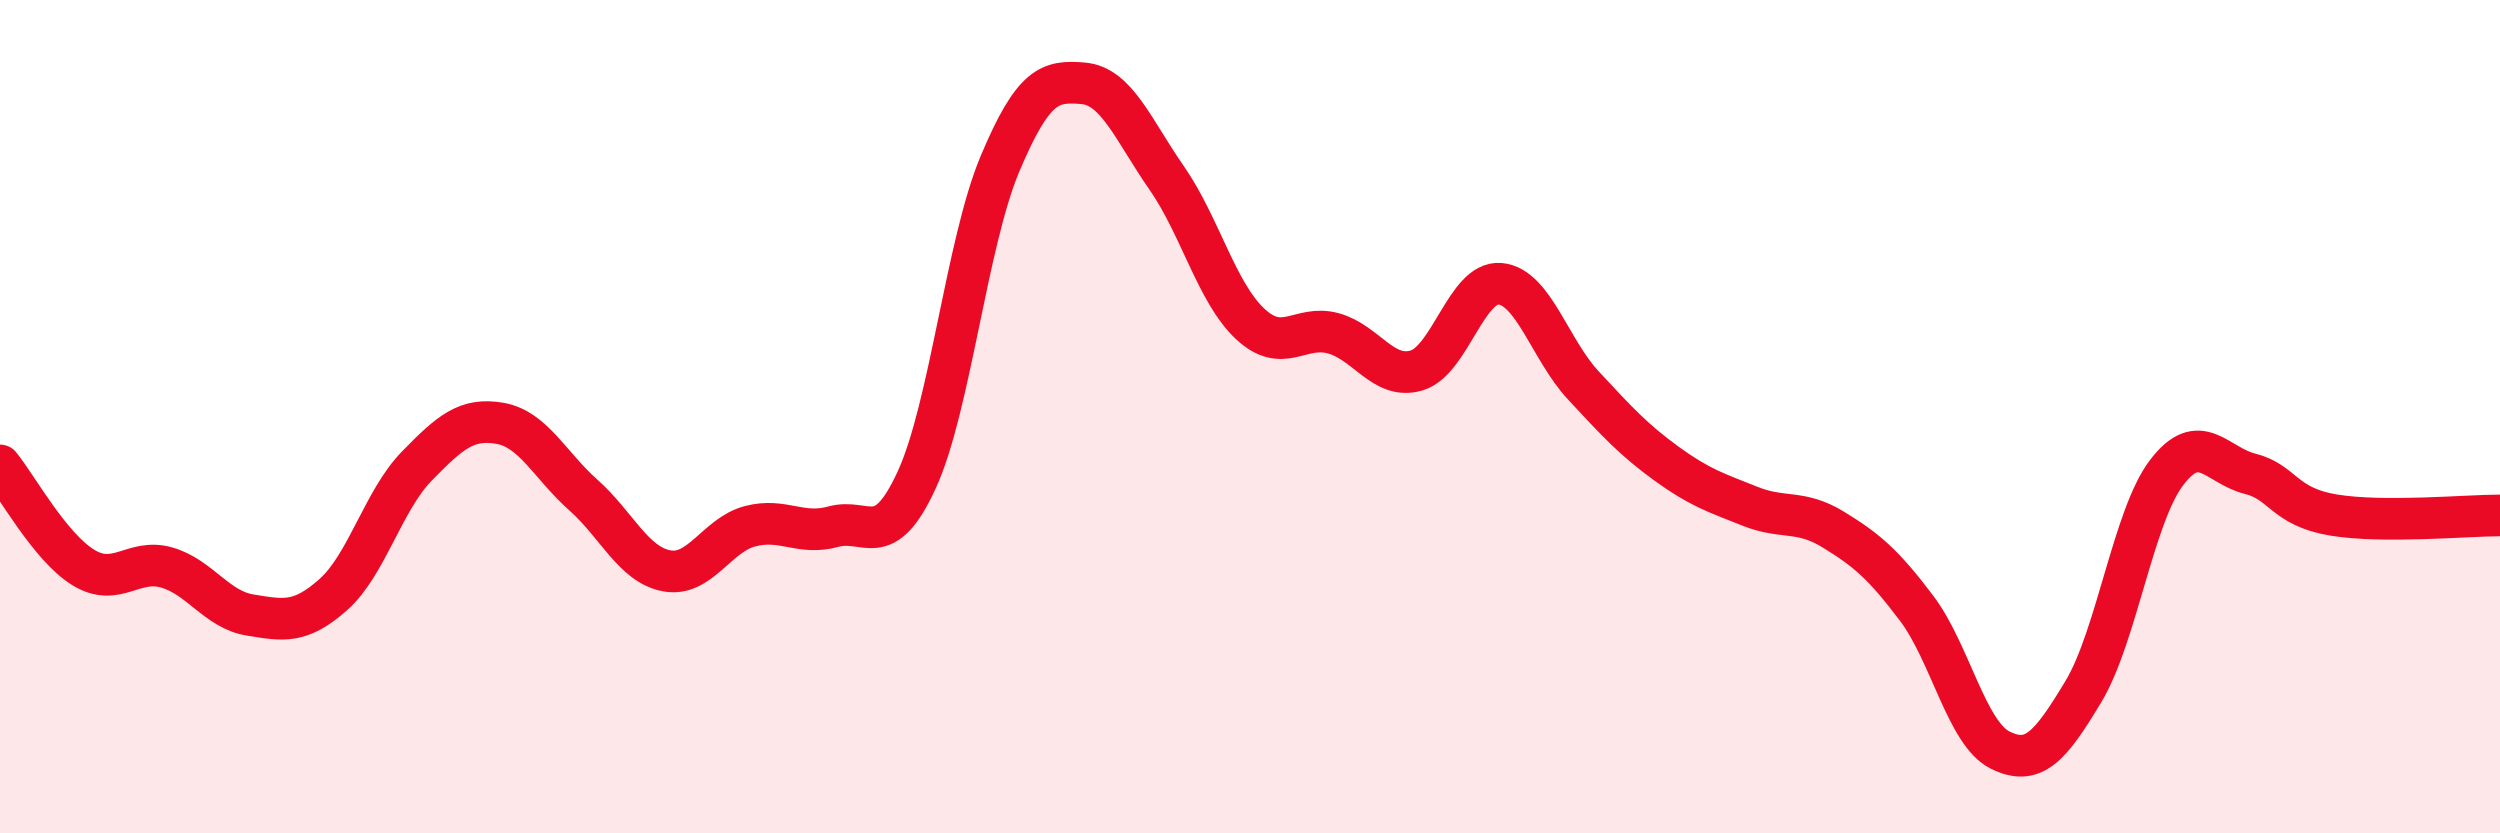
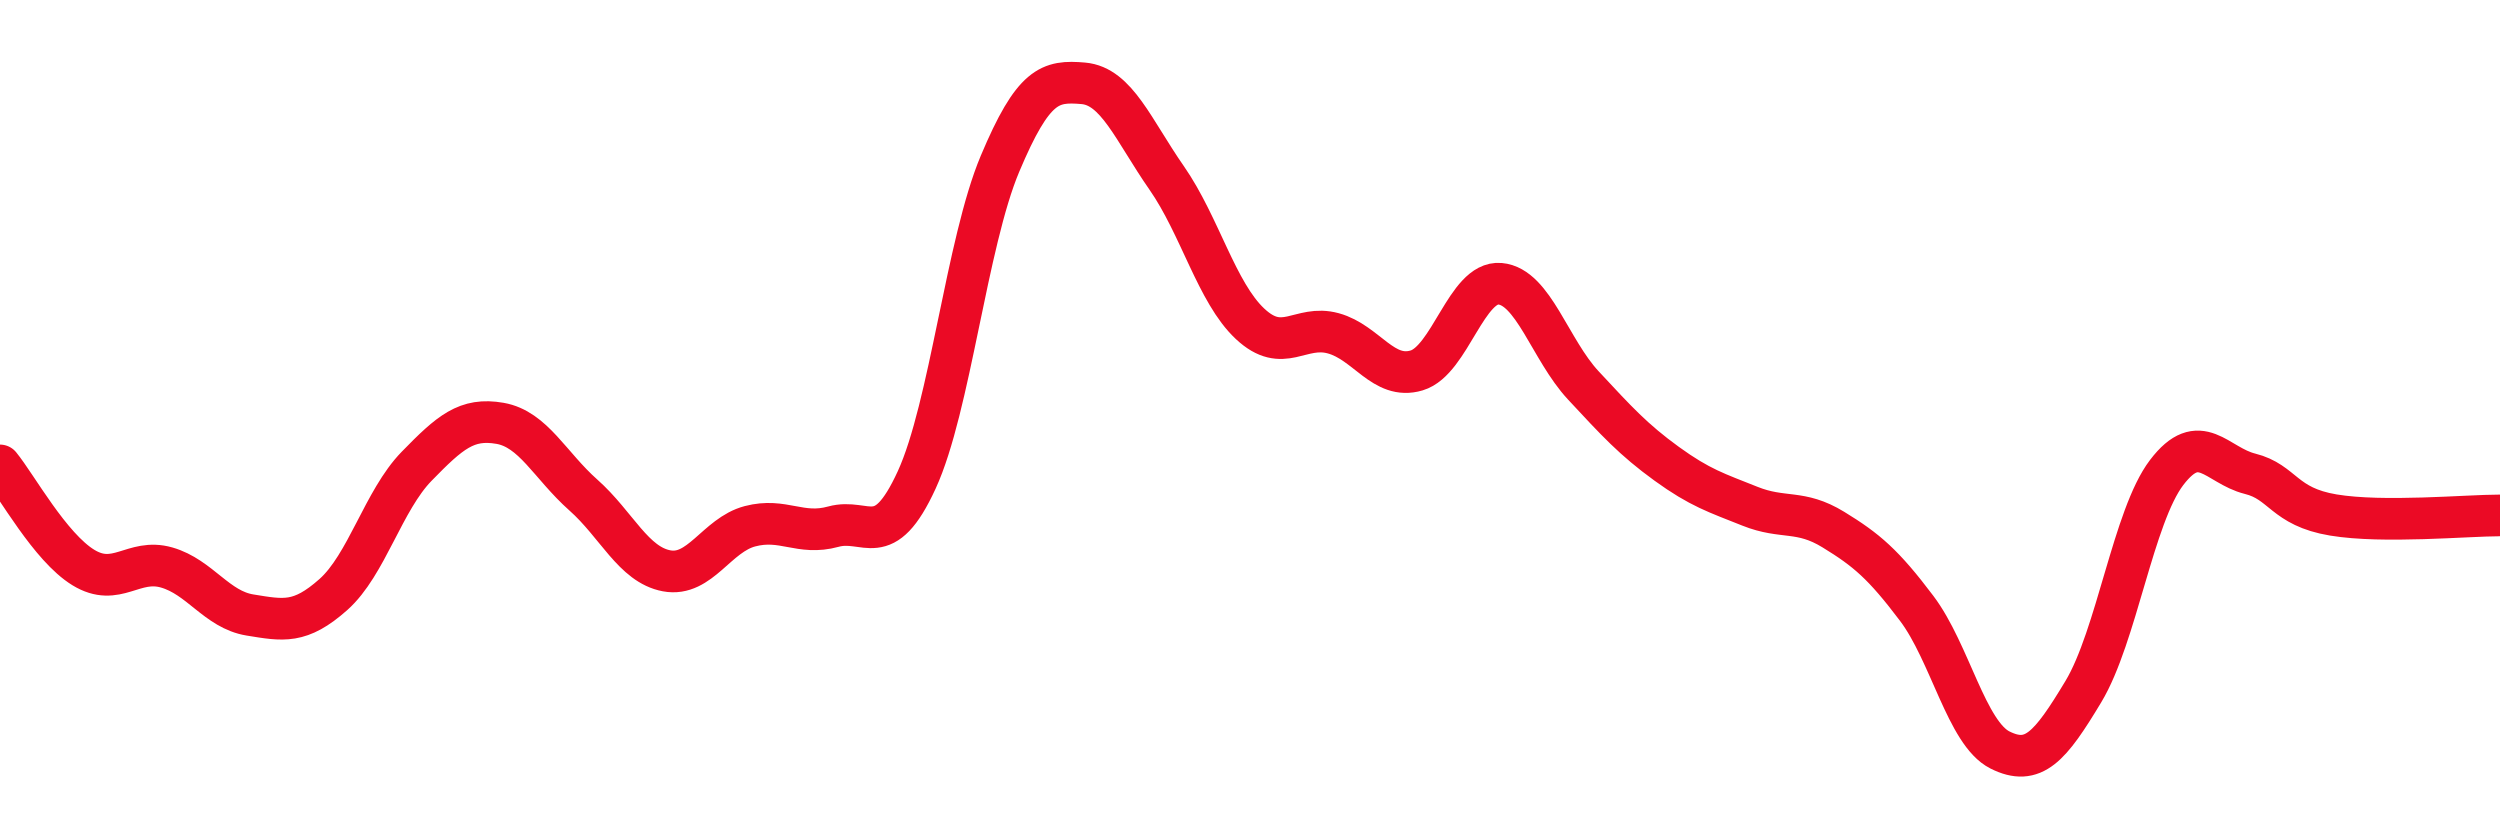
<svg xmlns="http://www.w3.org/2000/svg" width="60" height="20" viewBox="0 0 60 20">
-   <path d="M 0,11.17 C 0.4,11.66 1.2,13.13 2,13.62 C 2.8,14.11 3.2,13.39 4,13.62 C 4.8,13.85 5.2,14.63 6,14.76 C 6.8,14.89 7.2,14.98 8,14.27 C 8.8,13.56 9.2,12.01 10,11.19 C 10.8,10.37 11.2,10.02 12,10.16 C 12.8,10.3 13.2,11.17 14,11.88 C 14.8,12.59 15.2,13.55 16,13.7 C 16.8,13.85 17.2,12.84 18,12.63 C 18.8,12.42 19.2,12.86 20,12.64 C 20.8,12.42 21.2,13.26 22,11.52 C 22.8,9.78 23.2,5.83 24,3.93 C 24.8,2.03 25.2,1.93 26,2 C 26.8,2.07 27.2,3.12 28,4.27 C 28.8,5.42 29.2,7.02 30,7.77 C 30.8,8.52 31.2,7.78 32,8 C 32.8,8.22 33.2,9.13 34,8.89 C 34.8,8.65 35.2,6.74 36,6.81 C 36.8,6.88 37.2,8.39 38,9.25 C 38.8,10.11 39.2,10.55 40,11.13 C 40.8,11.71 41.2,11.83 42,12.15 C 42.8,12.47 43.2,12.22 44,12.71 C 44.8,13.2 45.2,13.54 46,14.6 C 46.8,15.66 47.2,17.6 48,18 C 48.8,18.4 49.2,17.93 50,16.6 C 50.8,15.27 51.2,12.39 52,11.34 C 52.8,10.29 53.2,11.17 54,11.37 C 54.8,11.57 54.8,12.16 56,12.36 C 57.2,12.56 59.2,12.37 60,12.37L60 20L0 20Z" fill="#EB0A25" opacity="0.1" stroke-linecap="round" stroke-linejoin="round" />
  <path d="M 0,11.17 C 0.4,11.66 1.2,13.13 2,13.62 C 2.8,14.11 3.2,13.39 4,13.62 C 4.8,13.85 5.2,14.63 6,14.76 C 6.8,14.89 7.2,14.98 8,14.27 C 8.8,13.56 9.2,12.01 10,11.19 C 10.8,10.37 11.2,10.02 12,10.16 C 12.8,10.3 13.2,11.17 14,11.88 C 14.8,12.59 15.2,13.55 16,13.7 C 16.8,13.85 17.2,12.84 18,12.63 C 18.8,12.42 19.2,12.86 20,12.64 C 20.8,12.42 21.2,13.26 22,11.52 C 22.8,9.78 23.2,5.83 24,3.93 C 24.8,2.03 25.2,1.93 26,2 C 26.8,2.07 27.2,3.12 28,4.27 C 28.8,5.42 29.2,7.02 30,7.77 C 30.8,8.52 31.2,7.78 32,8 C 32.8,8.22 33.2,9.13 34,8.89 C 34.8,8.65 35.2,6.74 36,6.81 C 36.8,6.88 37.2,8.39 38,9.25 C 38.8,10.11 39.2,10.55 40,11.13 C 40.8,11.71 41.2,11.83 42,12.15 C 42.8,12.47 43.2,12.22 44,12.71 C 44.8,13.2 45.2,13.54 46,14.6 C 46.8,15.66 47.2,17.6 48,18 C 48.8,18.4 49.2,17.93 50,16.6 C 50.8,15.27 51.2,12.39 52,11.34 C 52.8,10.29 53.2,11.17 54,11.37 C 54.8,11.57 54.8,12.16 56,12.36 C 57.2,12.56 59.2,12.37 60,12.37" stroke="#EB0A25" stroke-width="1" fill="none" stroke-linecap="round" stroke-linejoin="round" />
</svg>